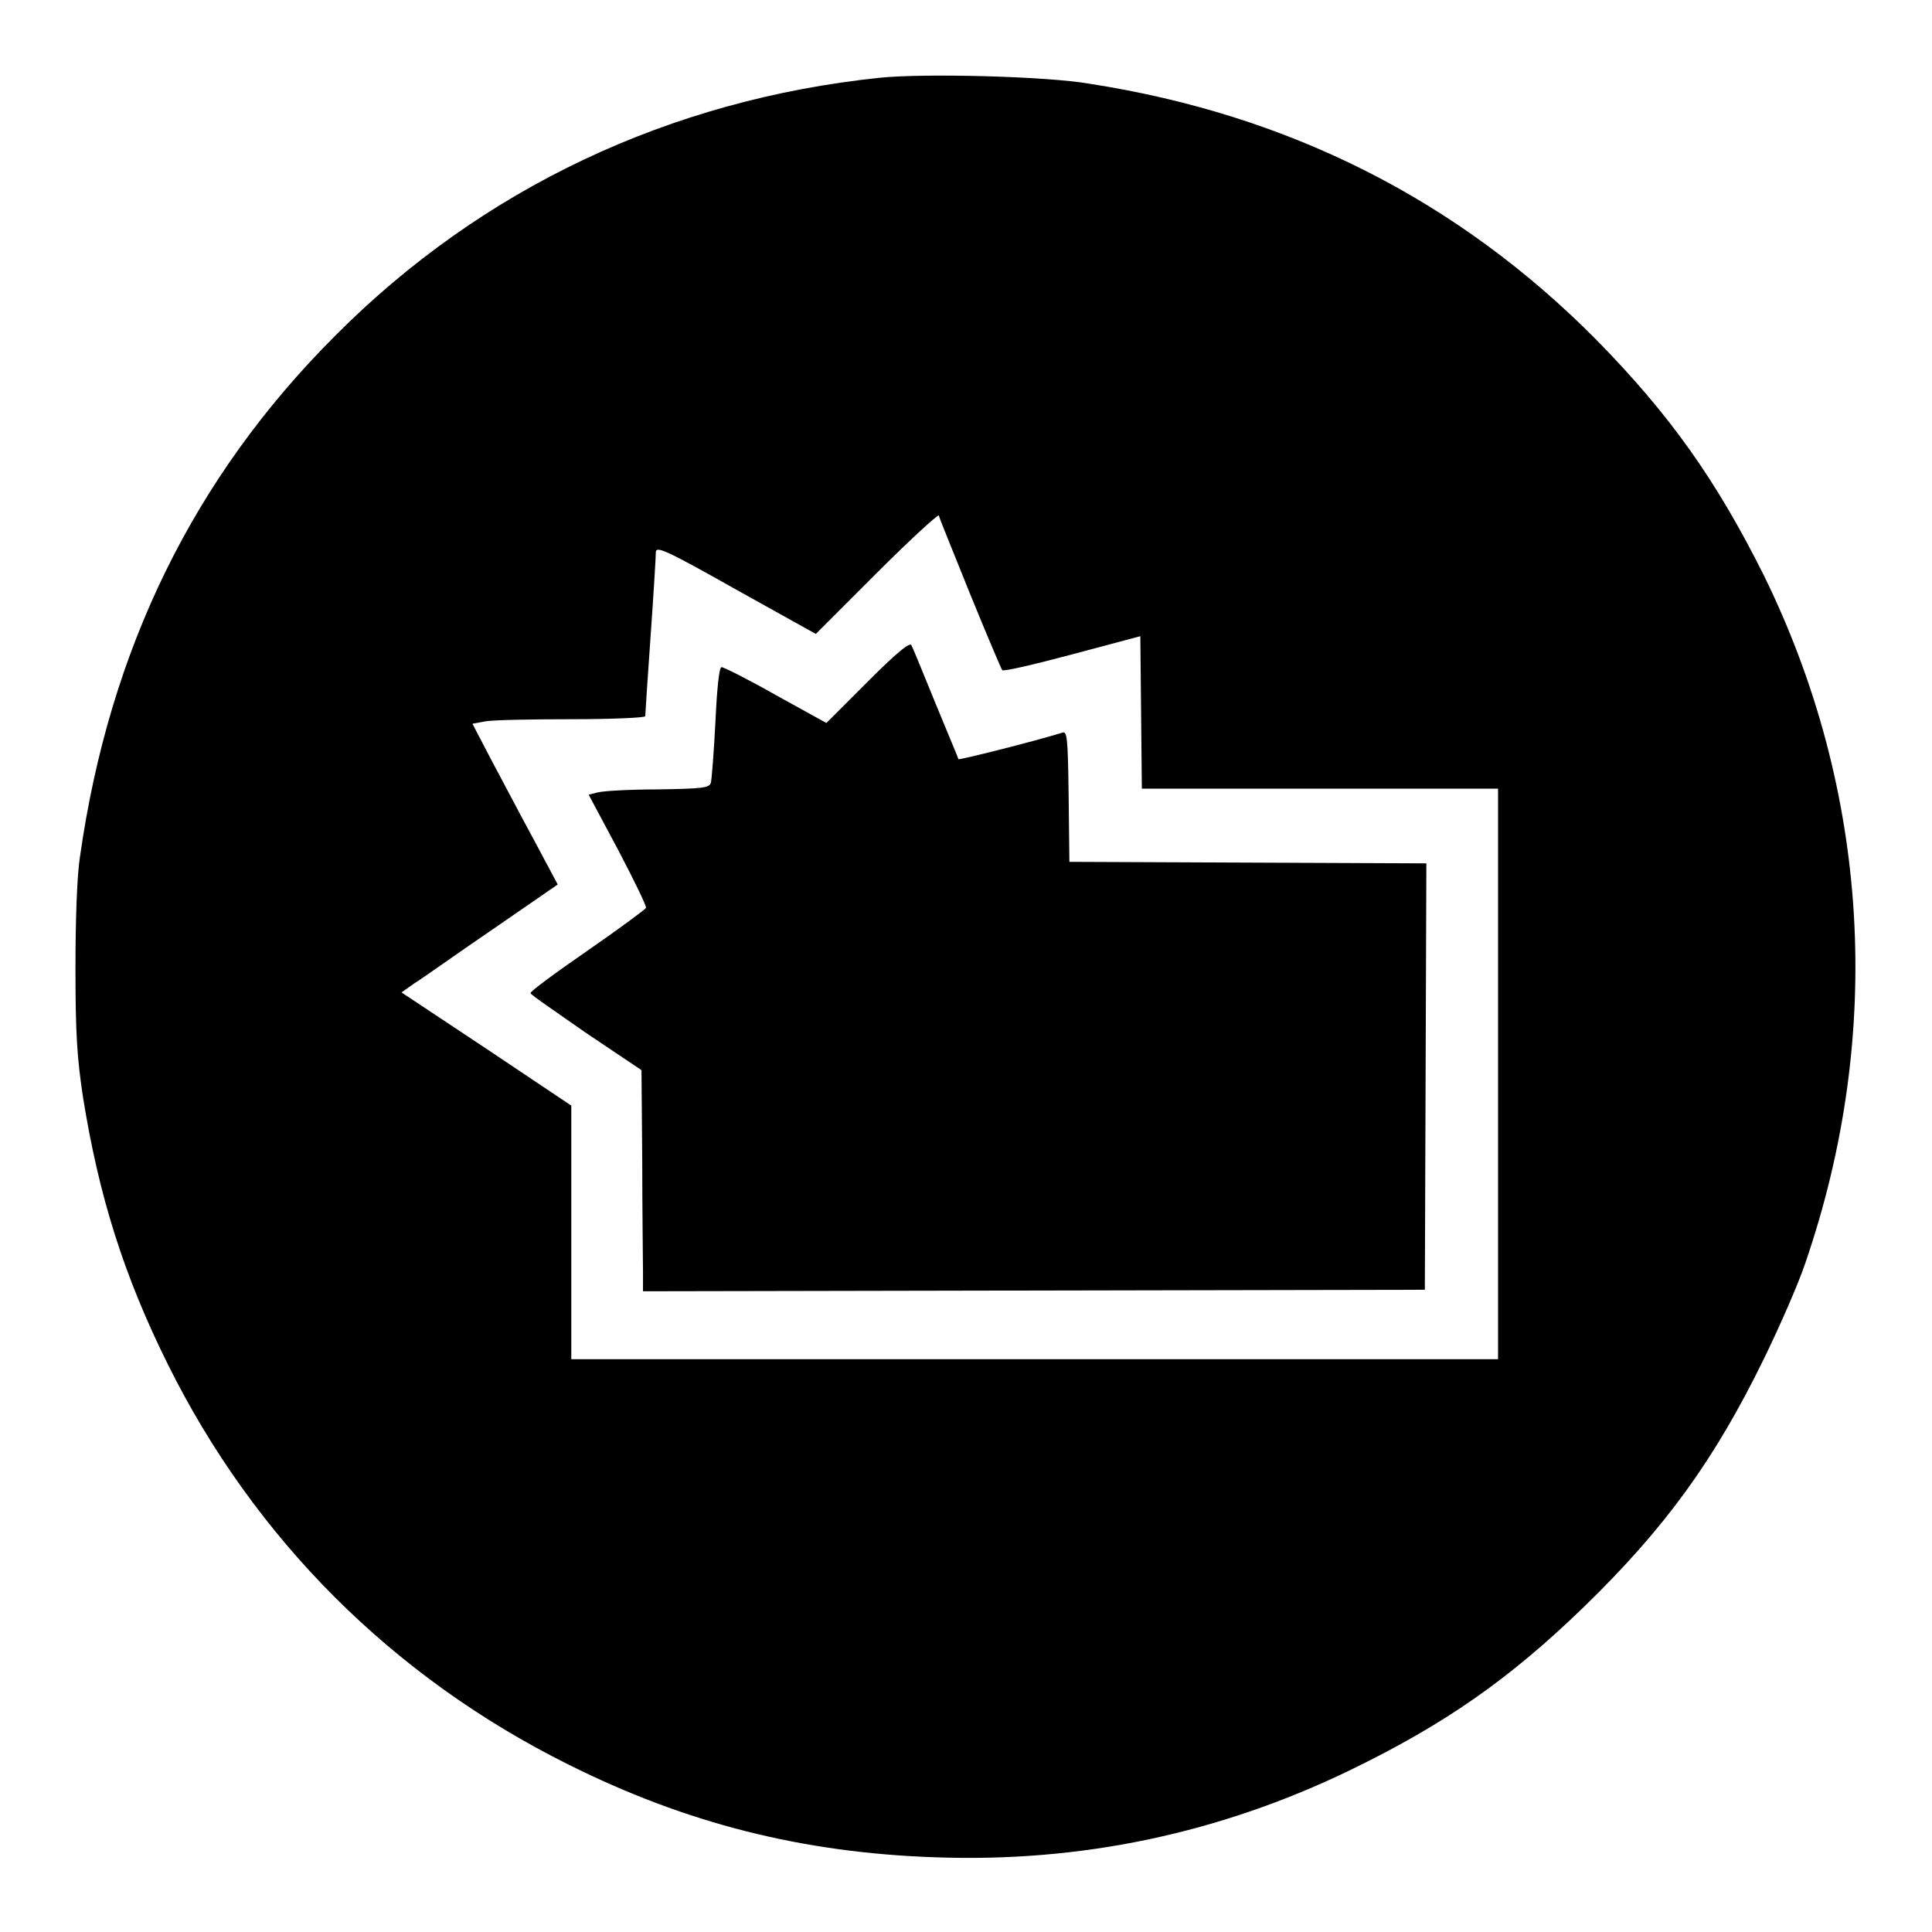
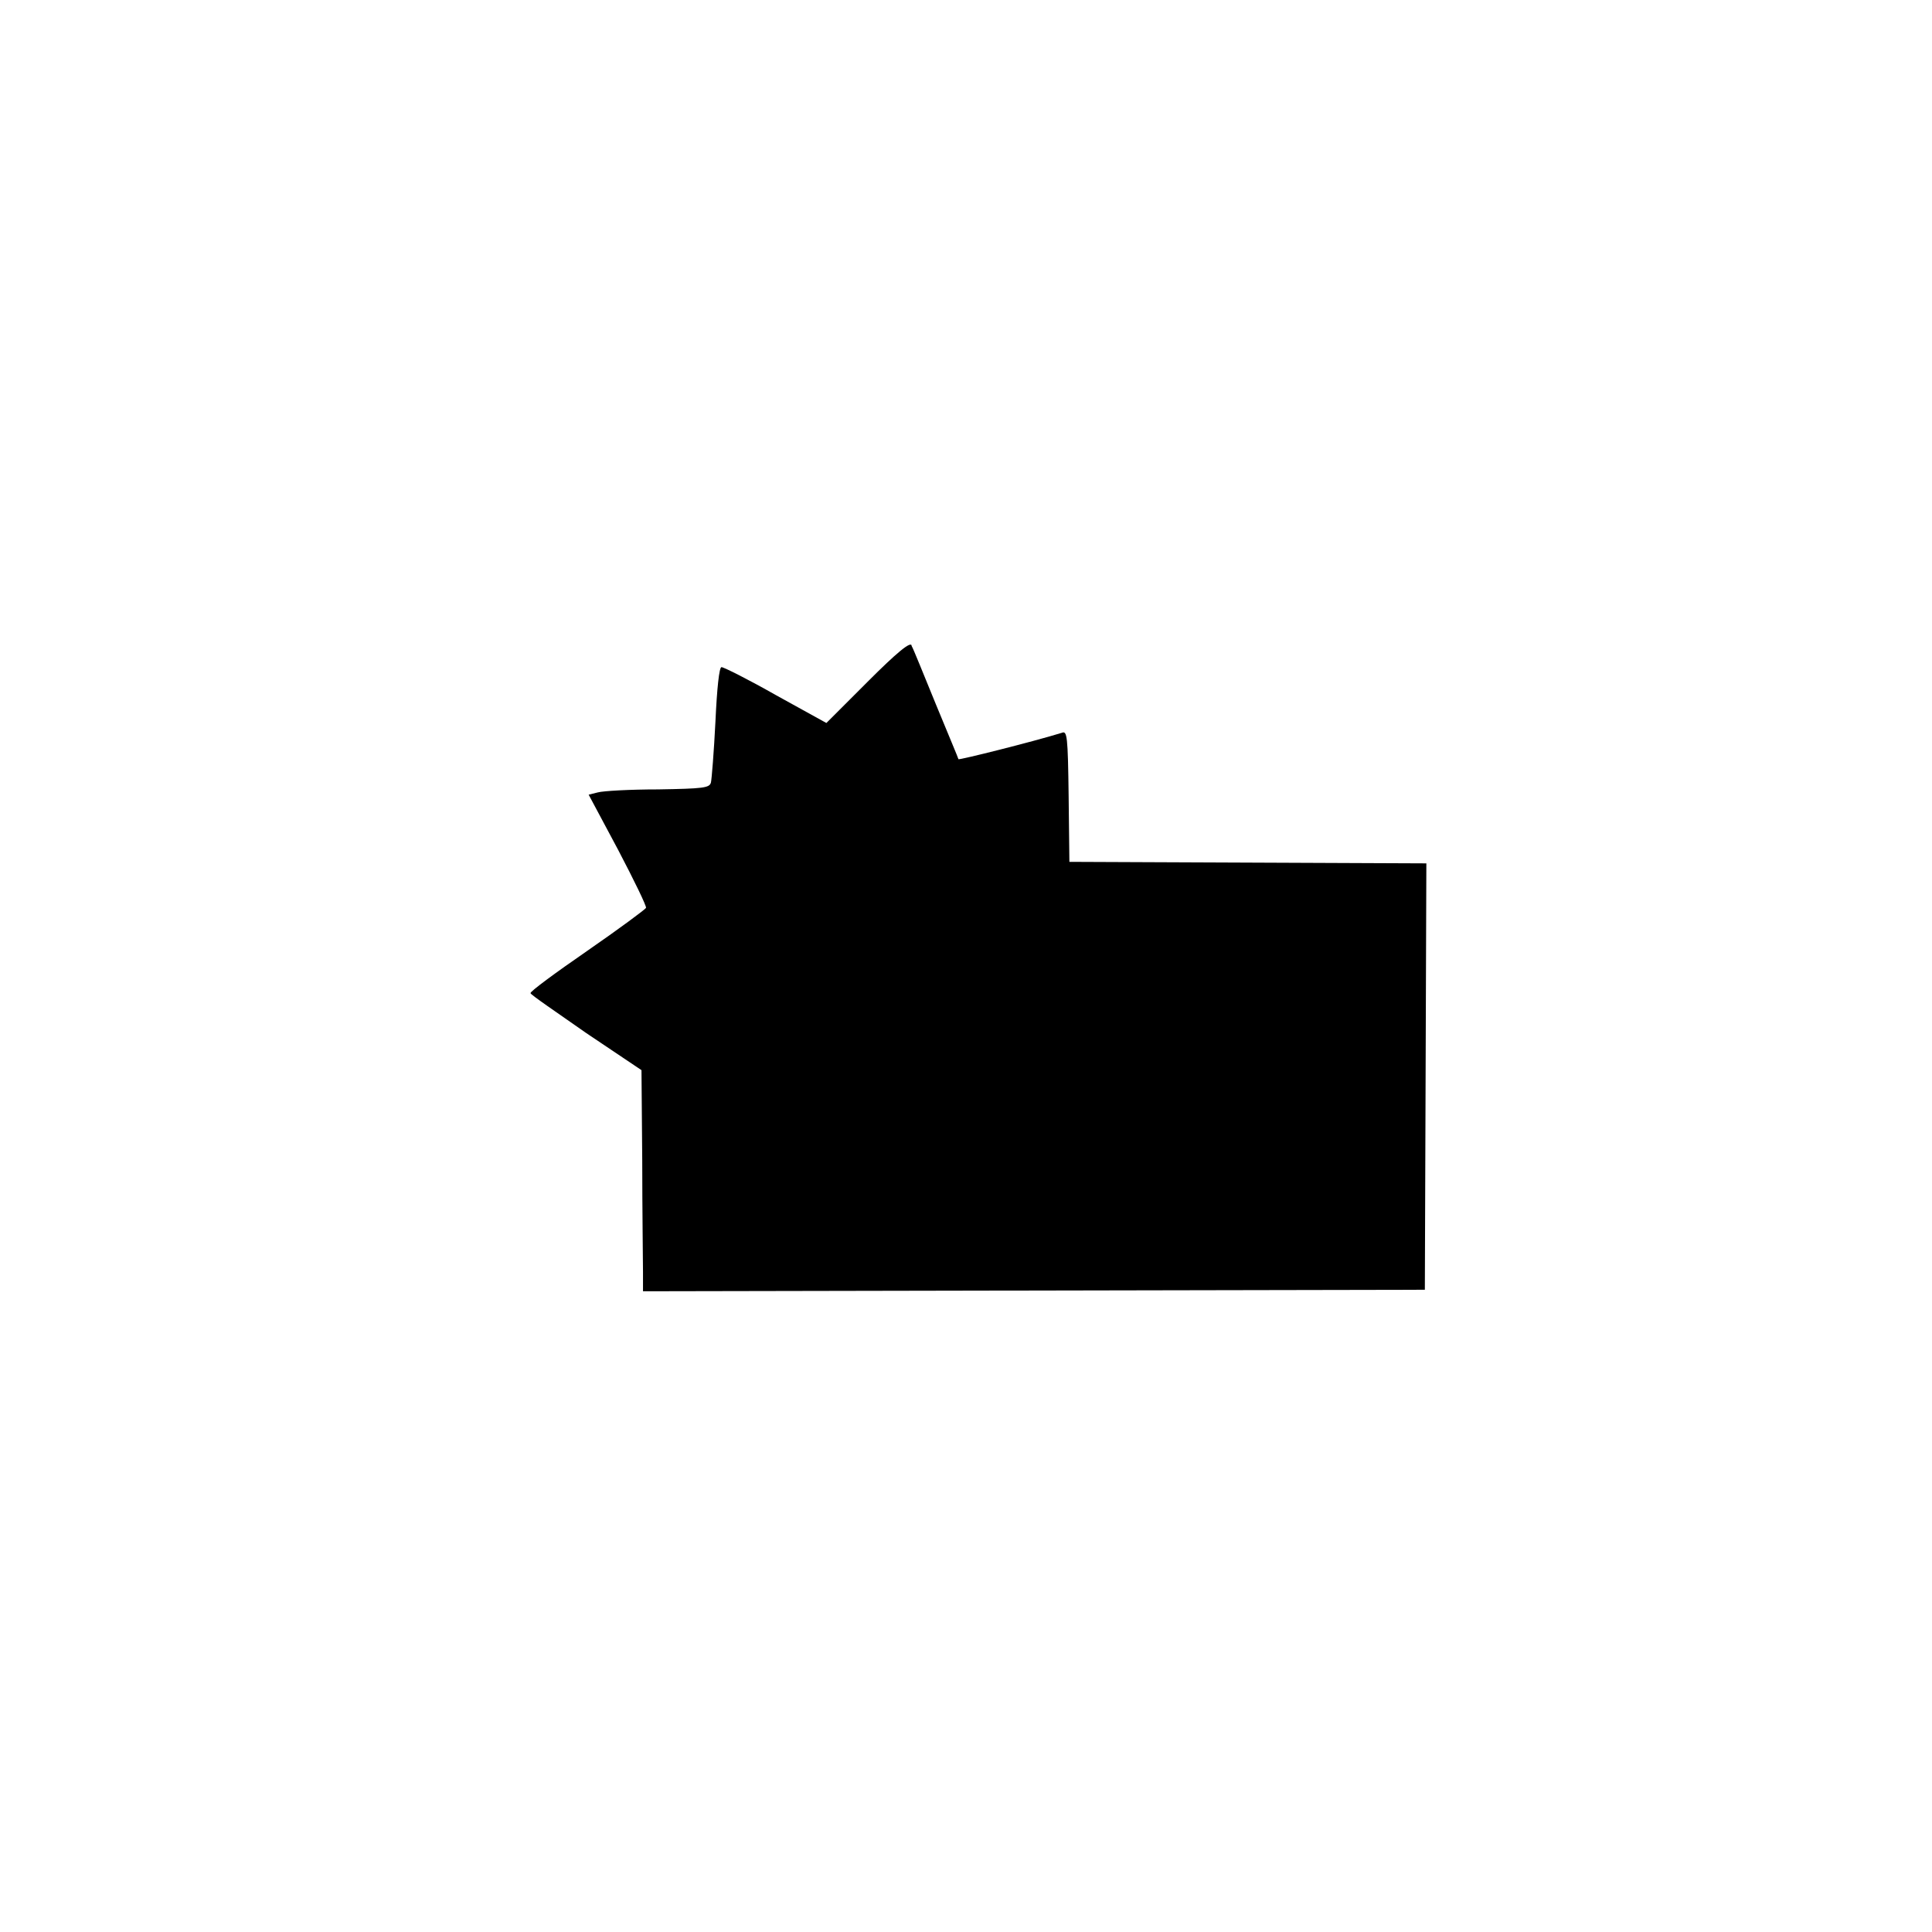
<svg xmlns="http://www.w3.org/2000/svg" version="1.1" x="0px" y="0px" viewBox="0 0 256 256" enable-background="new 0 0 256 256" xml:space="preserve">
  <g>
    <g>
      <g>
-         <path fill="#000000" d="M116.6,10.3c-27.8,2.9-52.7,14.6-72.2,34.2c-18.7,18.7-29.9,41.5-33.8,69c-0.4,2.5-0.6,8.4-0.6,14.8c0,8.6,0.2,11.8,1,17.1c2.1,13.1,5.4,23.6,11.2,35.3c11.5,23.2,29.8,41.5,53.1,53.1c15.6,7.8,31,11.7,48.6,12.3c19.2,0.7,37.5-3.1,54.9-11.5c12.6-6.1,21.2-12.1,31.1-21.7c10.8-10.5,17.3-19.5,23.8-32.8c2.1-4.3,4.6-10,5.5-12.7c10.5-30.5,8.5-62.7-5.5-91.2c-6.3-12.6-12.4-21.2-22.1-31.1c-18.4-18.6-40.8-29.9-67.2-34C138.7,10.1,122.5,9.7,116.6,10.3z M128.5,78.6c2.2,5.4,4.2,10.1,4.3,10.2c0.2,0.2,4.4-0.8,9.3-2.1l9-2.4l0.1,10.1l0.1,10.1H175h23.5v37.8v37.8h-61.4H75.7v-16.8v-16.8L64.5,139l-11.3-7.5l1.7-1.2c1-0.6,5.6-3.9,10.3-7.1l8.7-6l-3.2-6c-1.8-3.3-4.3-8.1-5.7-10.7l-2.4-4.6l1.6-0.3c0.9-0.2,6.1-0.3,11.5-0.3c5.4,0,9.8-0.2,9.8-0.4c0-0.2,0.3-4.9,0.7-10.5c0.4-5.6,0.7-10.6,0.7-11.2c0-0.9,1.2-0.4,10.6,4.9l10.6,5.9l8-8c4.4-4.4,8.1-7.8,8.3-7.7C124.4,68.5,126.3,73.1,128.5,78.6z" />
        <path fill="#000000" d="M115.1,90.2l-5.6,5.6l-6.7-3.7c-3.7-2.1-6.9-3.7-7.2-3.7c-0.3,0-0.6,2.8-0.8,7.2c-0.2,4-0.5,7.7-0.6,8.1c-0.2,0.7-1,0.8-7,0.9c-3.7,0-7.3,0.2-8,0.4l-1.2,0.3l3.9,7.3c2.1,4,3.8,7.5,3.7,7.7c-0.1,0.2-3.6,2.8-7.8,5.7c-4.2,2.9-7.6,5.4-7.5,5.6c0,0.2,3.4,2.5,7.4,5.3l7.3,4.9l0.1,12c0,6.6,0.1,13.2,0.1,14.7l0,2.6l51.8-0.1l51.8-0.1l0.1-28.2l0.1-28.3l-23.6-0.1l-23.7-0.1l-0.1-8.7c-0.1-8-0.2-8.7-0.9-8.4c-3.9,1.2-13.5,3.6-13.7,3.5c0-0.1-1.4-3.4-3-7.3c-1.6-3.9-3-7.4-3.2-7.7C120.8,84.8,118.7,86.6,115.1,90.2z" />
      </g>
    </g>
  </g>
</svg>